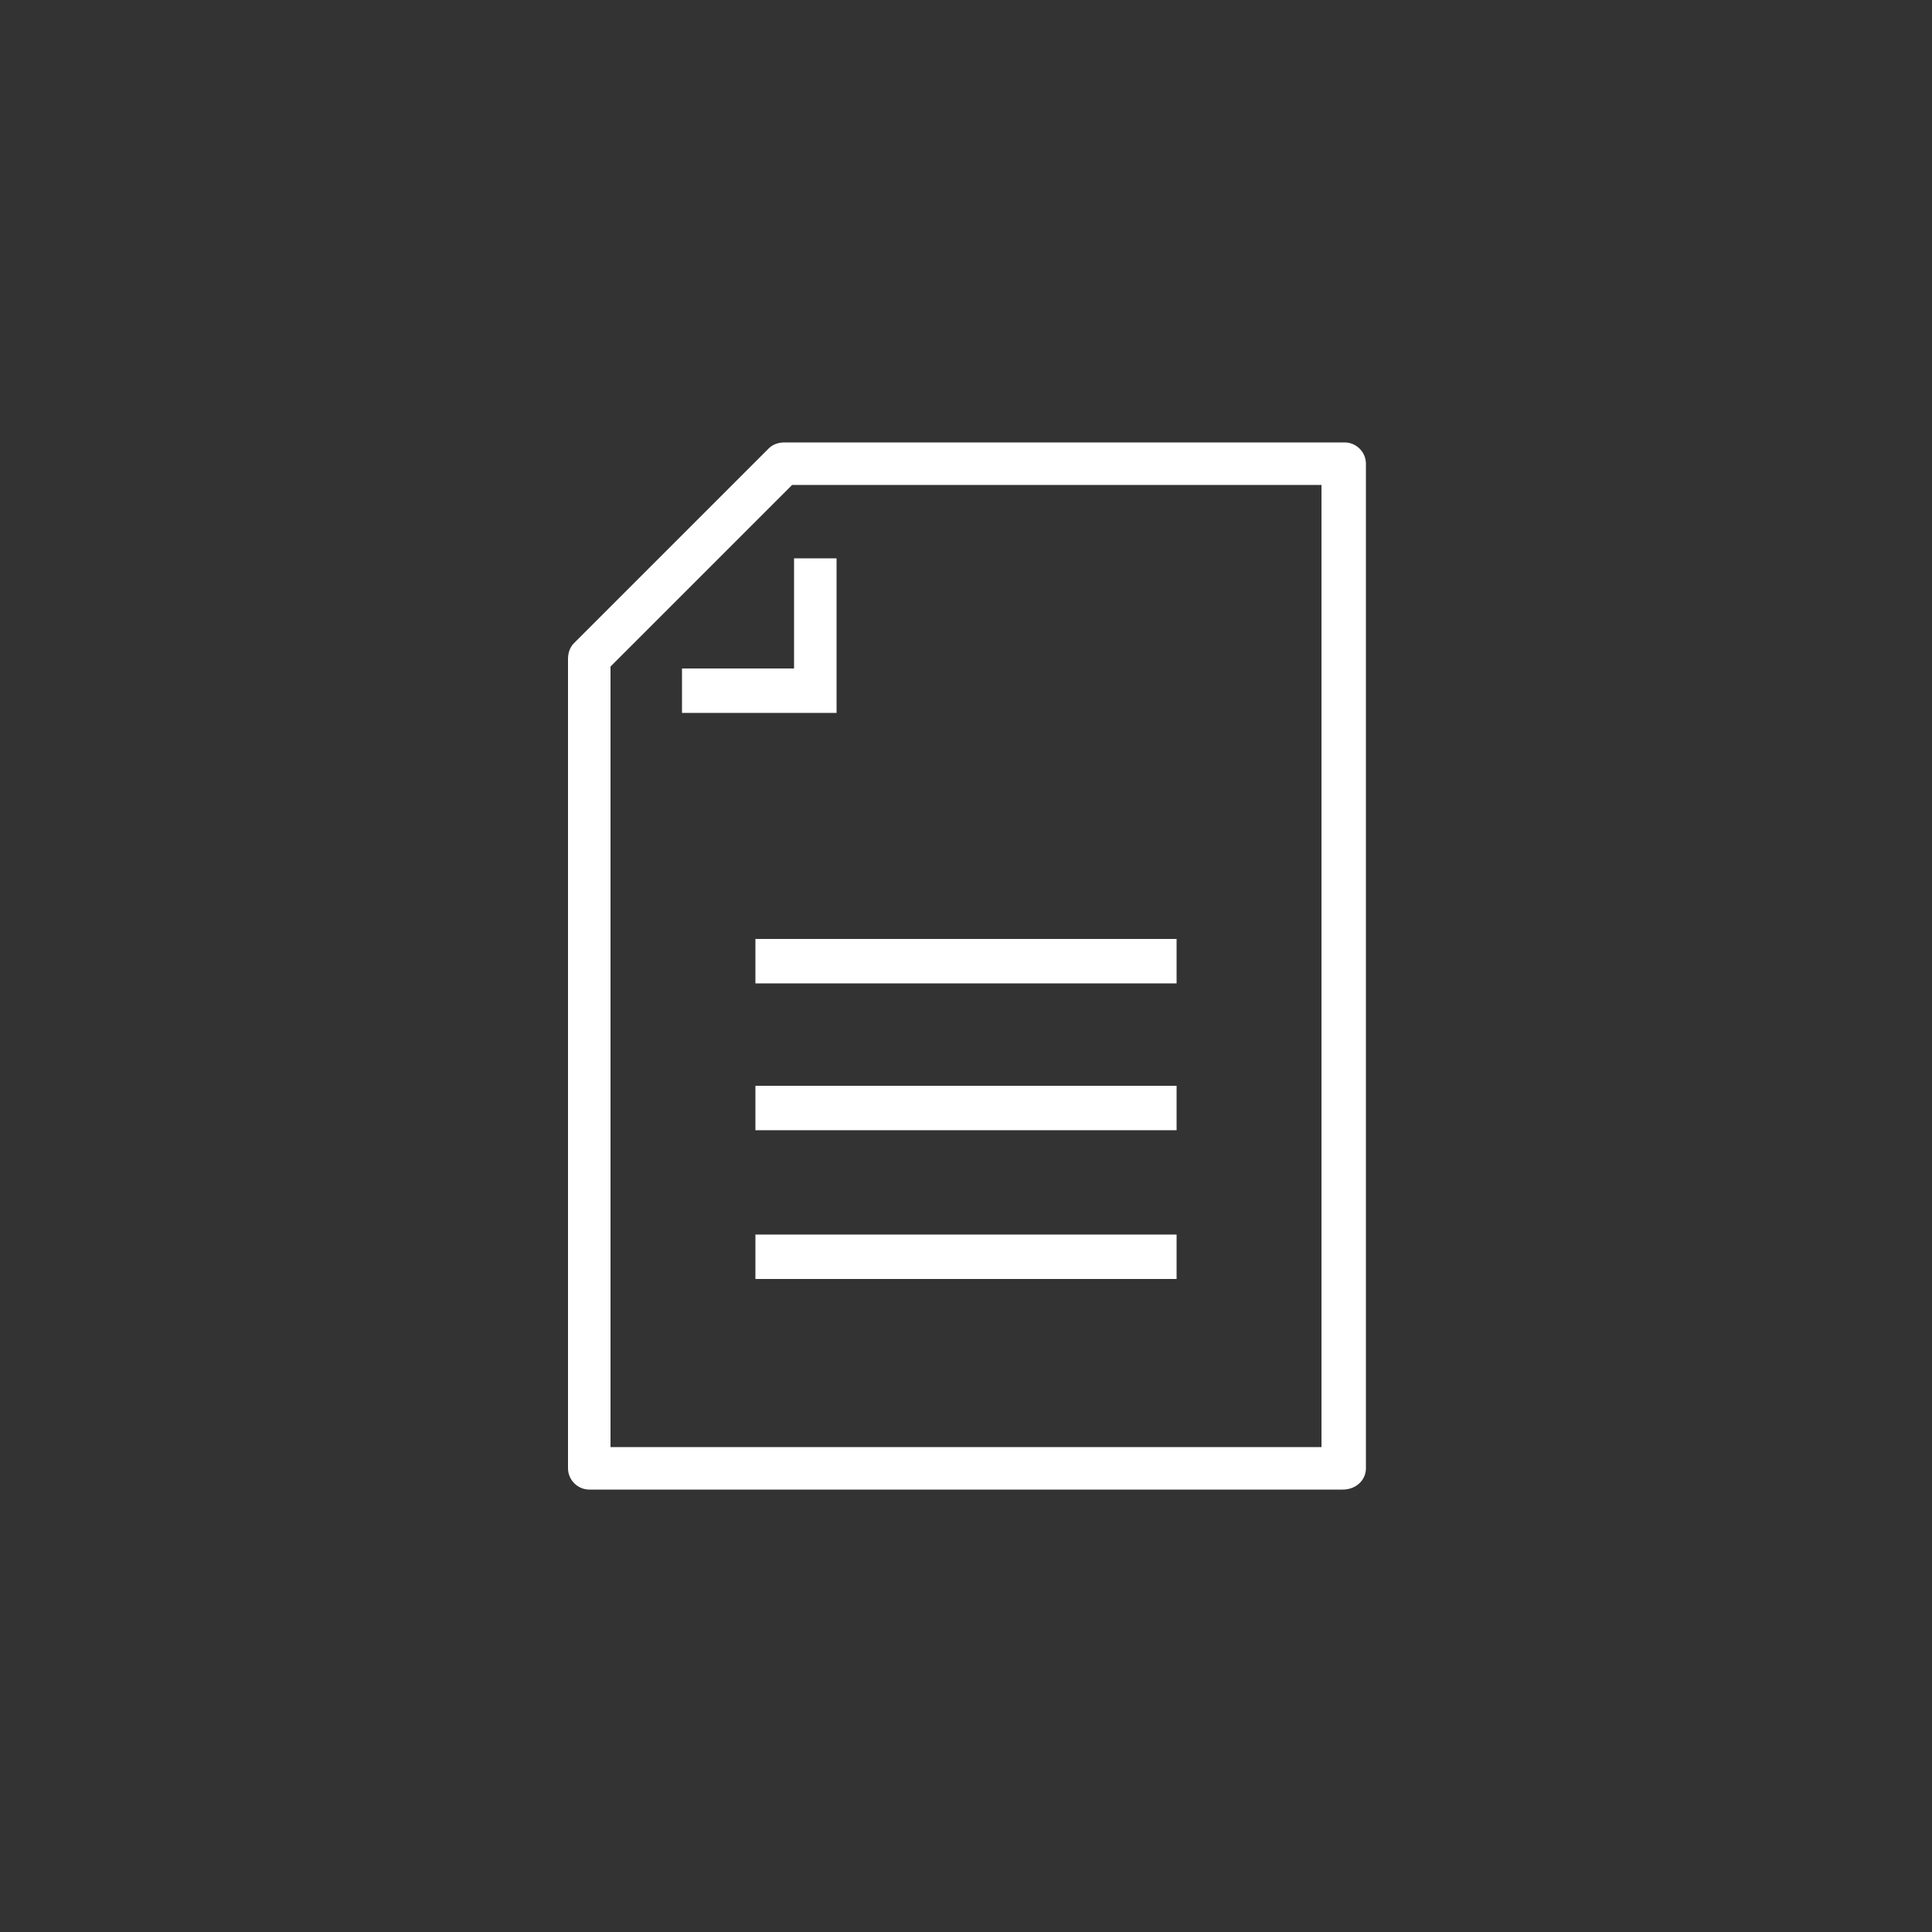
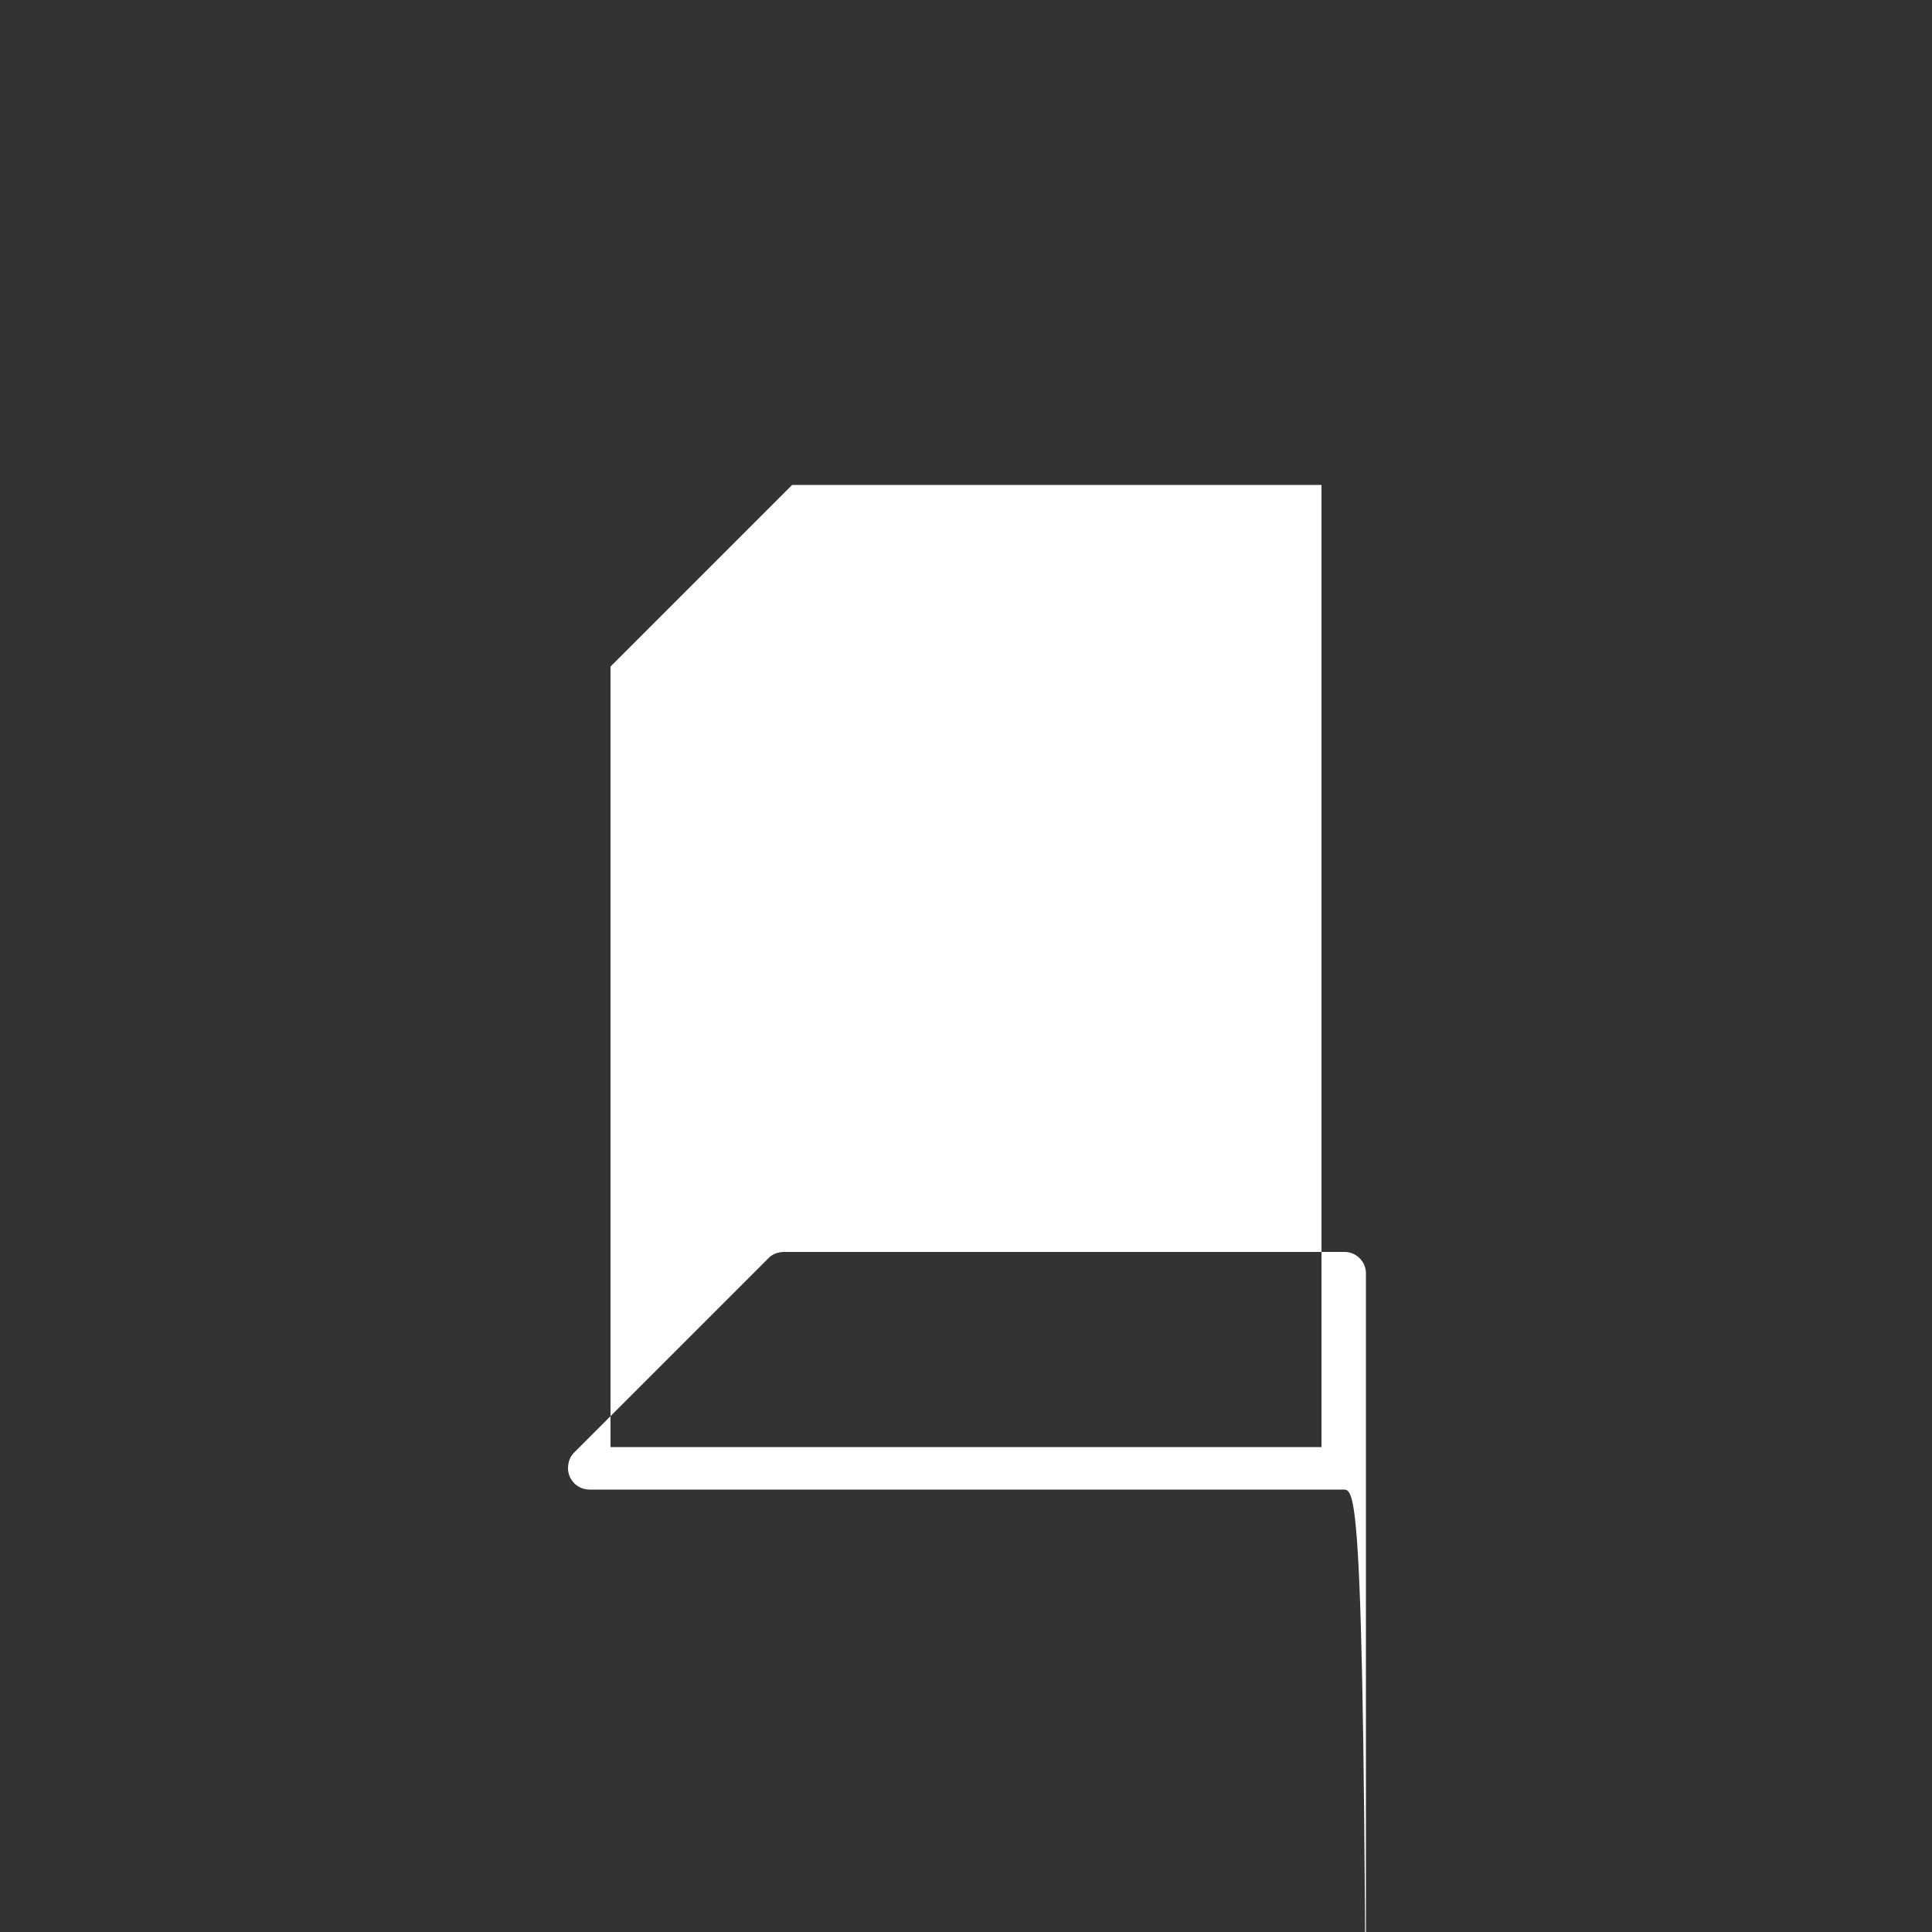
<svg xmlns="http://www.w3.org/2000/svg" version="1.1" id="Capa_1" x="0px" y="0px" viewBox="0 0 100 100" style="enable-background:new 0 0 100 100;" xml:space="preserve">
  <rect x="0" y="0" width="100" height="100" fill="#333333" stroke="none" />
  <style type="text/css">
	.st0{fill:#FFFFFF;}
</style>
  <g id="Capa_1_copia">
    <g>
-       <rect x="39.1" y="48.6" class="st0" width="21.8" height="2.3" />
      <rect x="39.1" y="56.2" class="st0" width="21.8" height="2.3" />
-       <rect x="39.1" y="63.9" class="st0" width="21.8" height="2.3" />
    </g>
    <g>
-       <path class="st0" d="M69.5,77.1h-39c-0.6,0-1.1-0.5-1.1-1.1V34.1c0-0.3,0.1-0.6,0.3-0.8l10.1-10.1c0.2-0.2,0.5-0.3,0.8-0.3h29    c0.6,0,1.1,0.5,1.1,1.1v52C70.7,76.6,70.2,77.1,69.5,77.1 M31.6,74.9h36.8V25.1H41l-9.4,9.4V74.9z" />
+       <path class="st0" d="M69.5,77.1h-39c-0.6,0-1.1-0.5-1.1-1.1c0-0.3,0.1-0.6,0.3-0.8l10.1-10.1c0.2-0.2,0.5-0.3,0.8-0.3h29    c0.6,0,1.1,0.5,1.1,1.1v52C70.7,76.6,70.2,77.1,69.5,77.1 M31.6,74.9h36.8V25.1H41l-9.4,9.4V74.9z" />
      <polygon class="st0" points="43.3,36.9 35.3,36.9 35.3,34.6 41.1,34.6 41.1,28.9 43.3,28.9   " />
    </g>
  </g>
</svg>